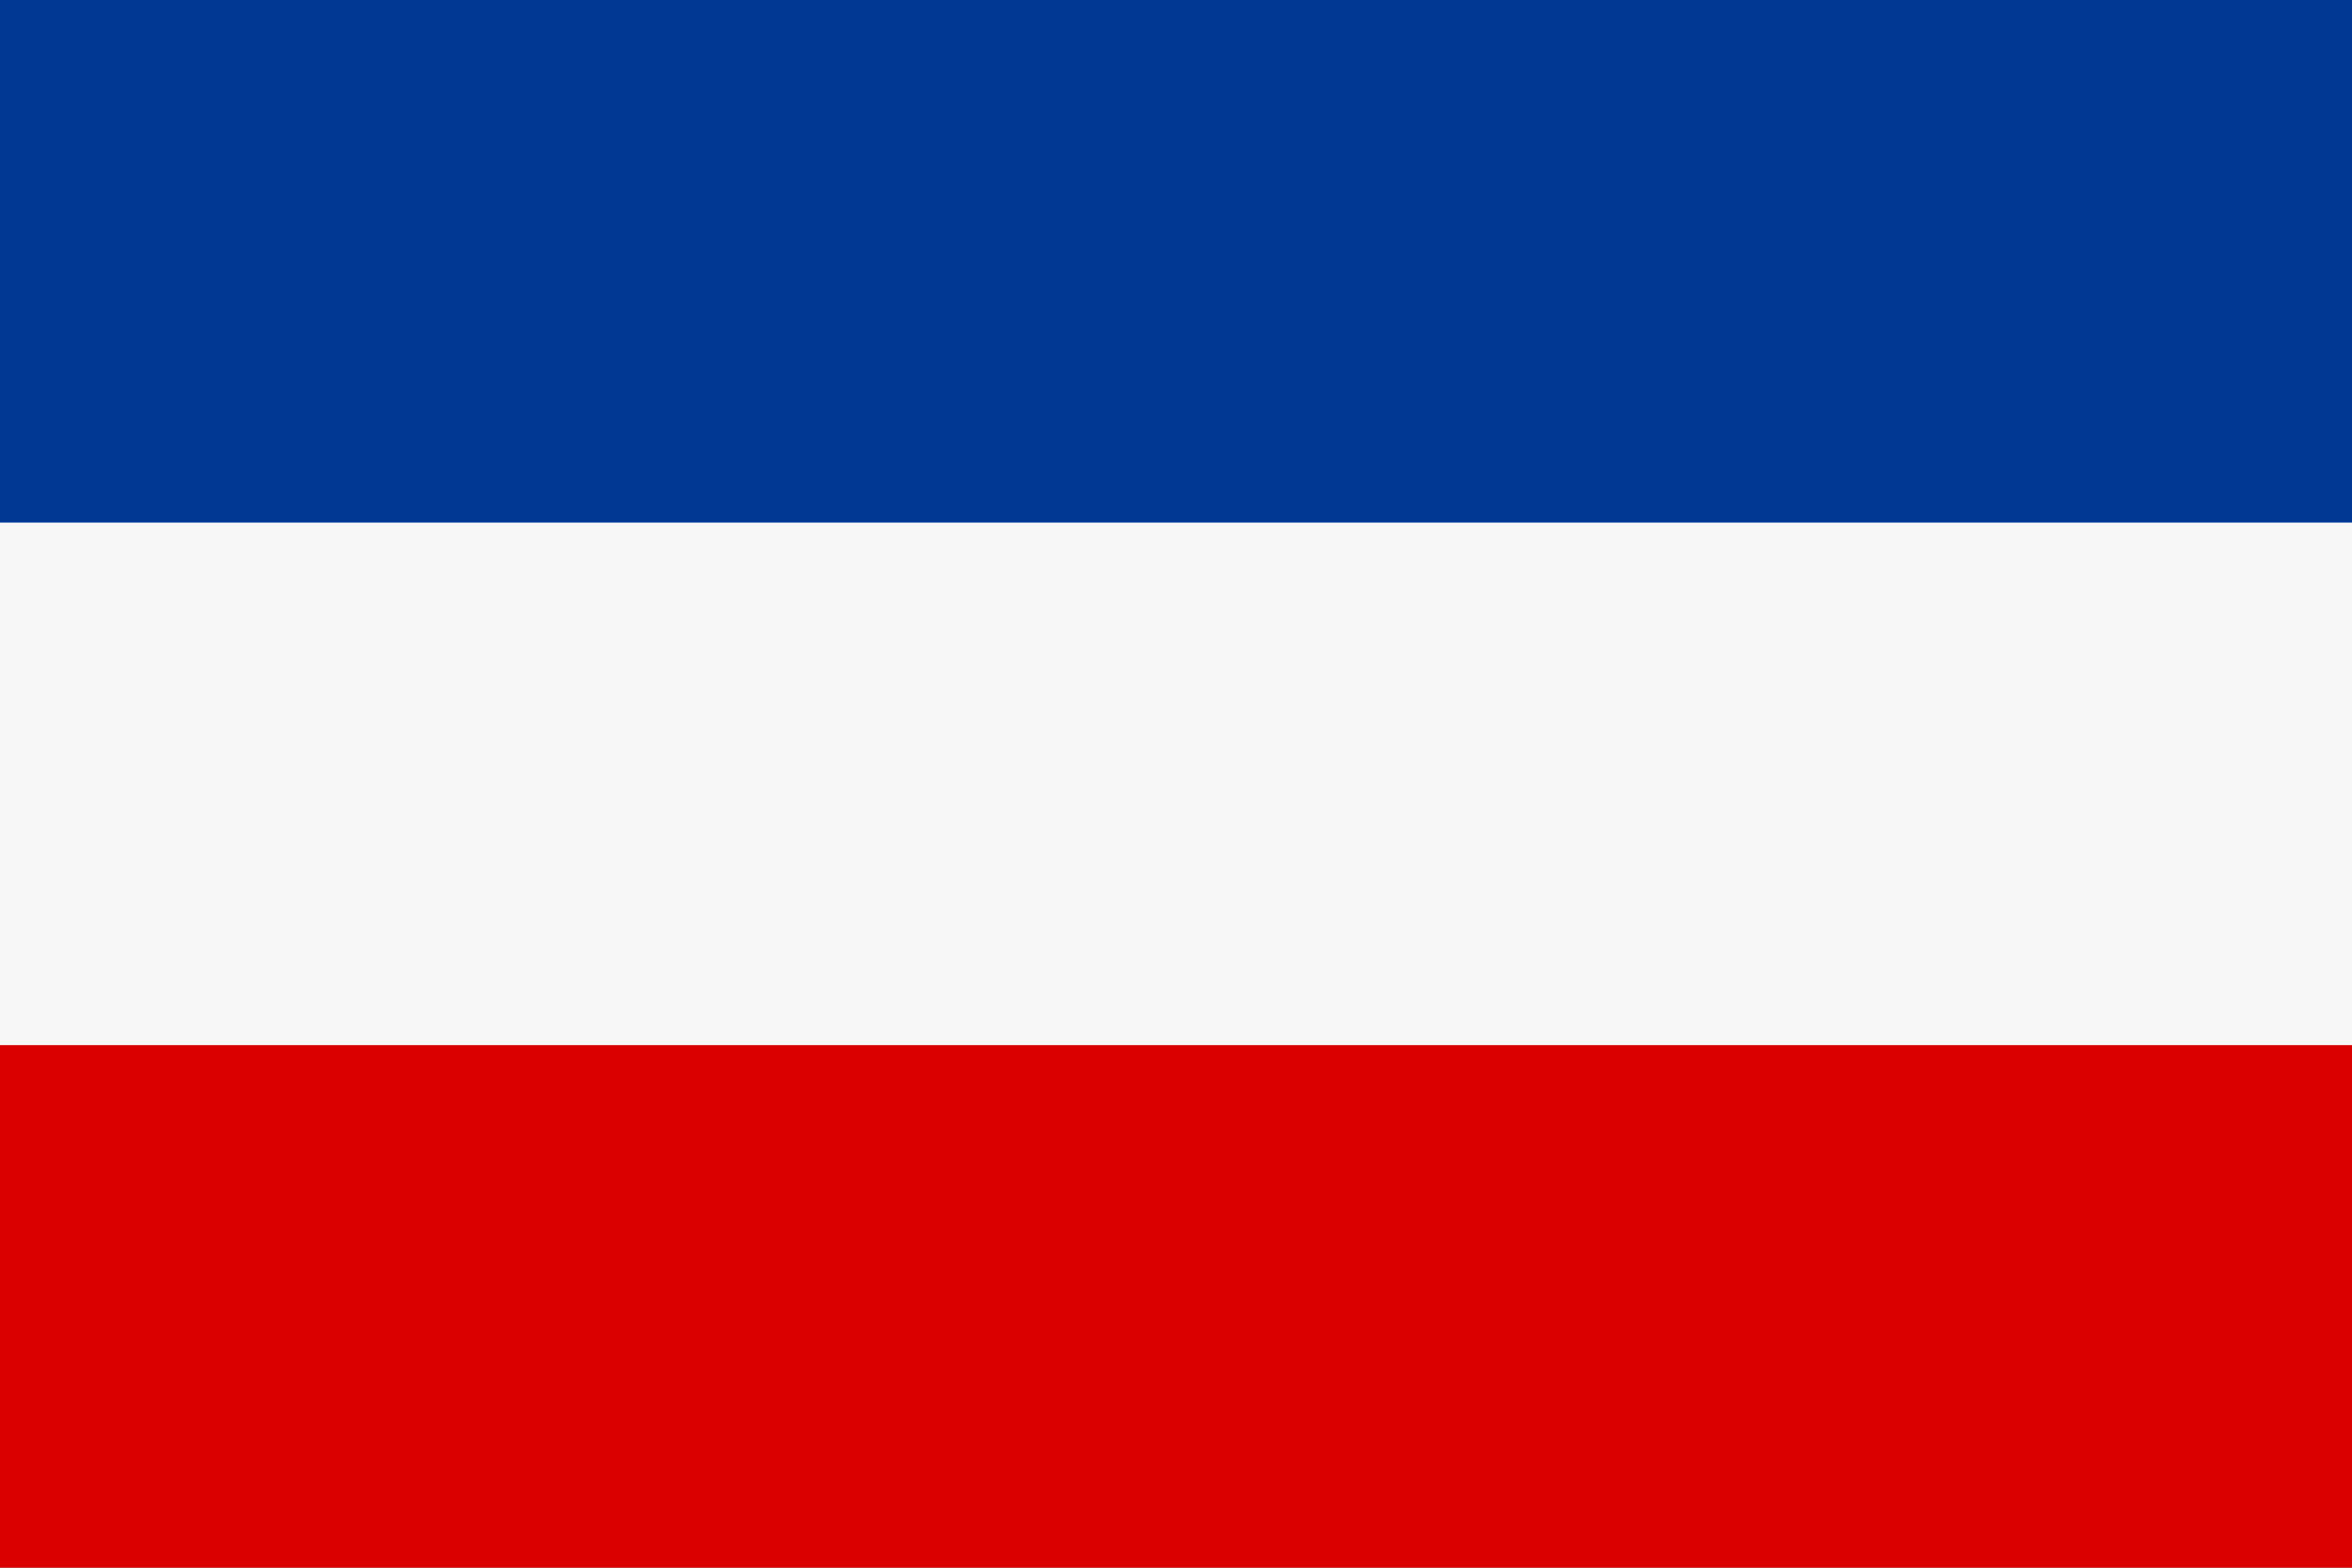
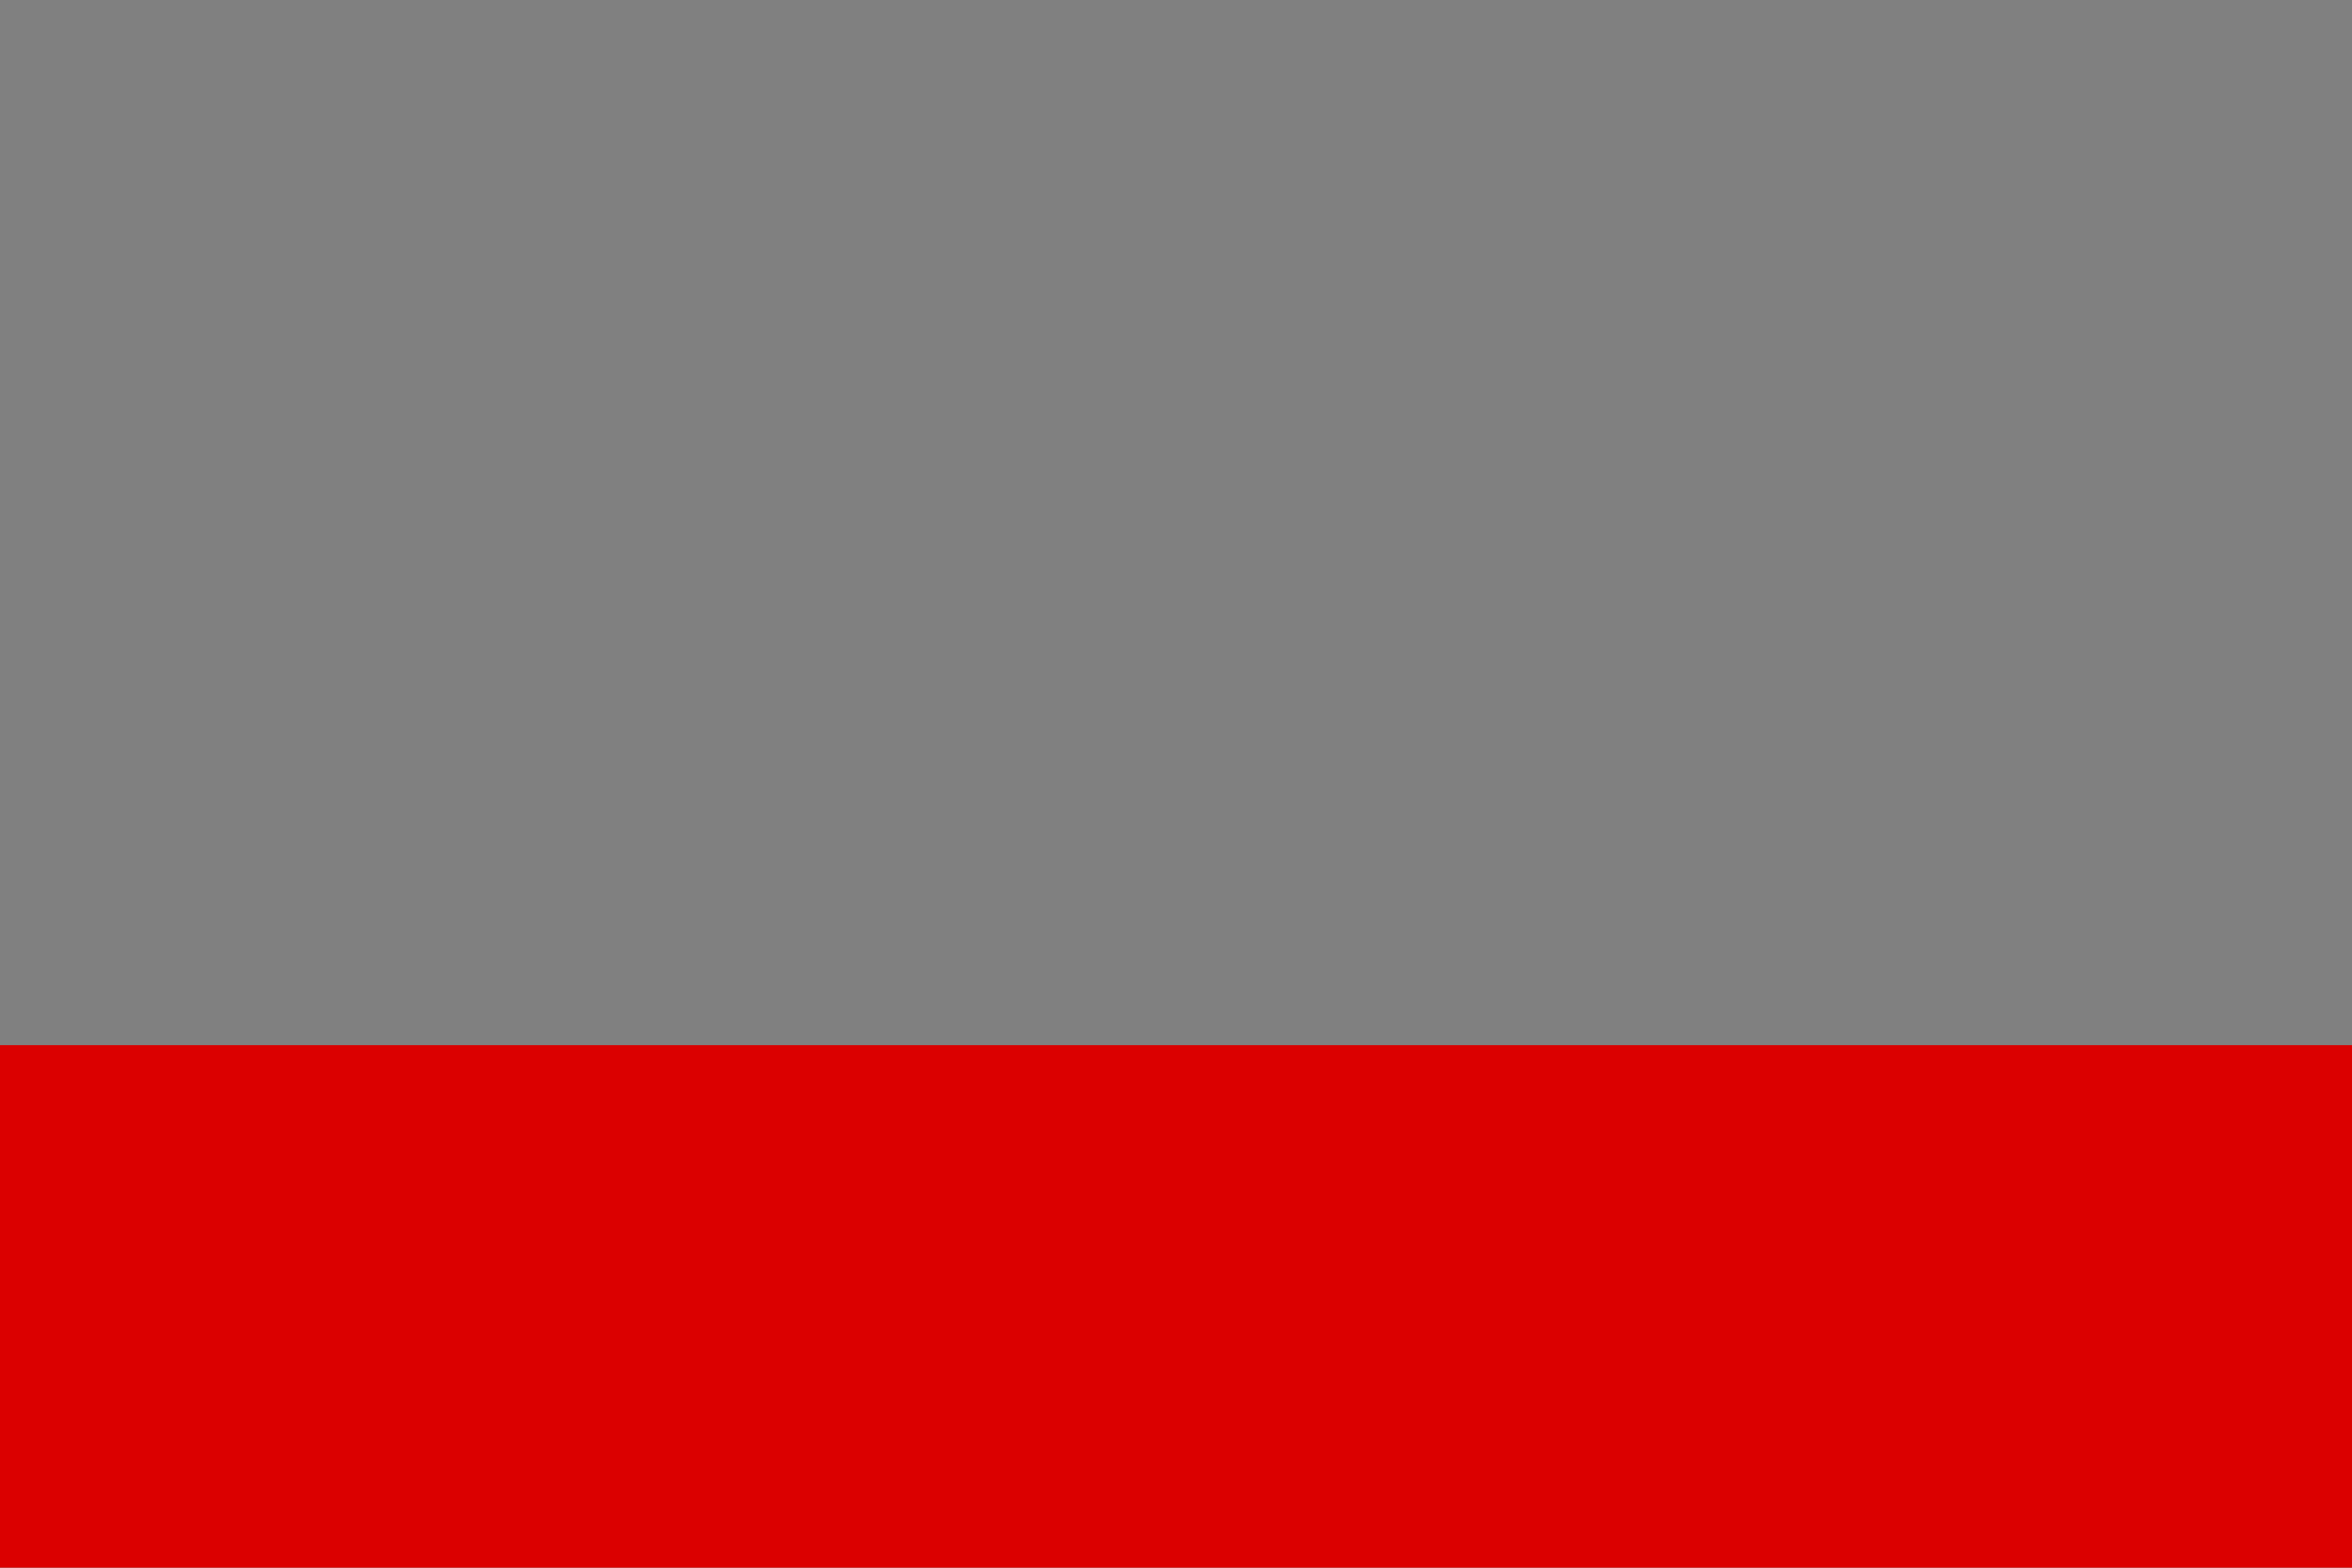
<svg xmlns="http://www.w3.org/2000/svg" width="6cm" height="4cm" version="1.1" viewBox="0 0 3150 2100">
  <rect x="0" y="0" width="3150" height="2100" fill="#808080" stroke="none" />
-   <rect y="688" width="3150" height="724" fill="#f7f7f7" />
  <rect y="1400" width="3150" height="700" fill="#db0000" />
-   <rect width="3150" height="700" fill="#003893" />
</svg>